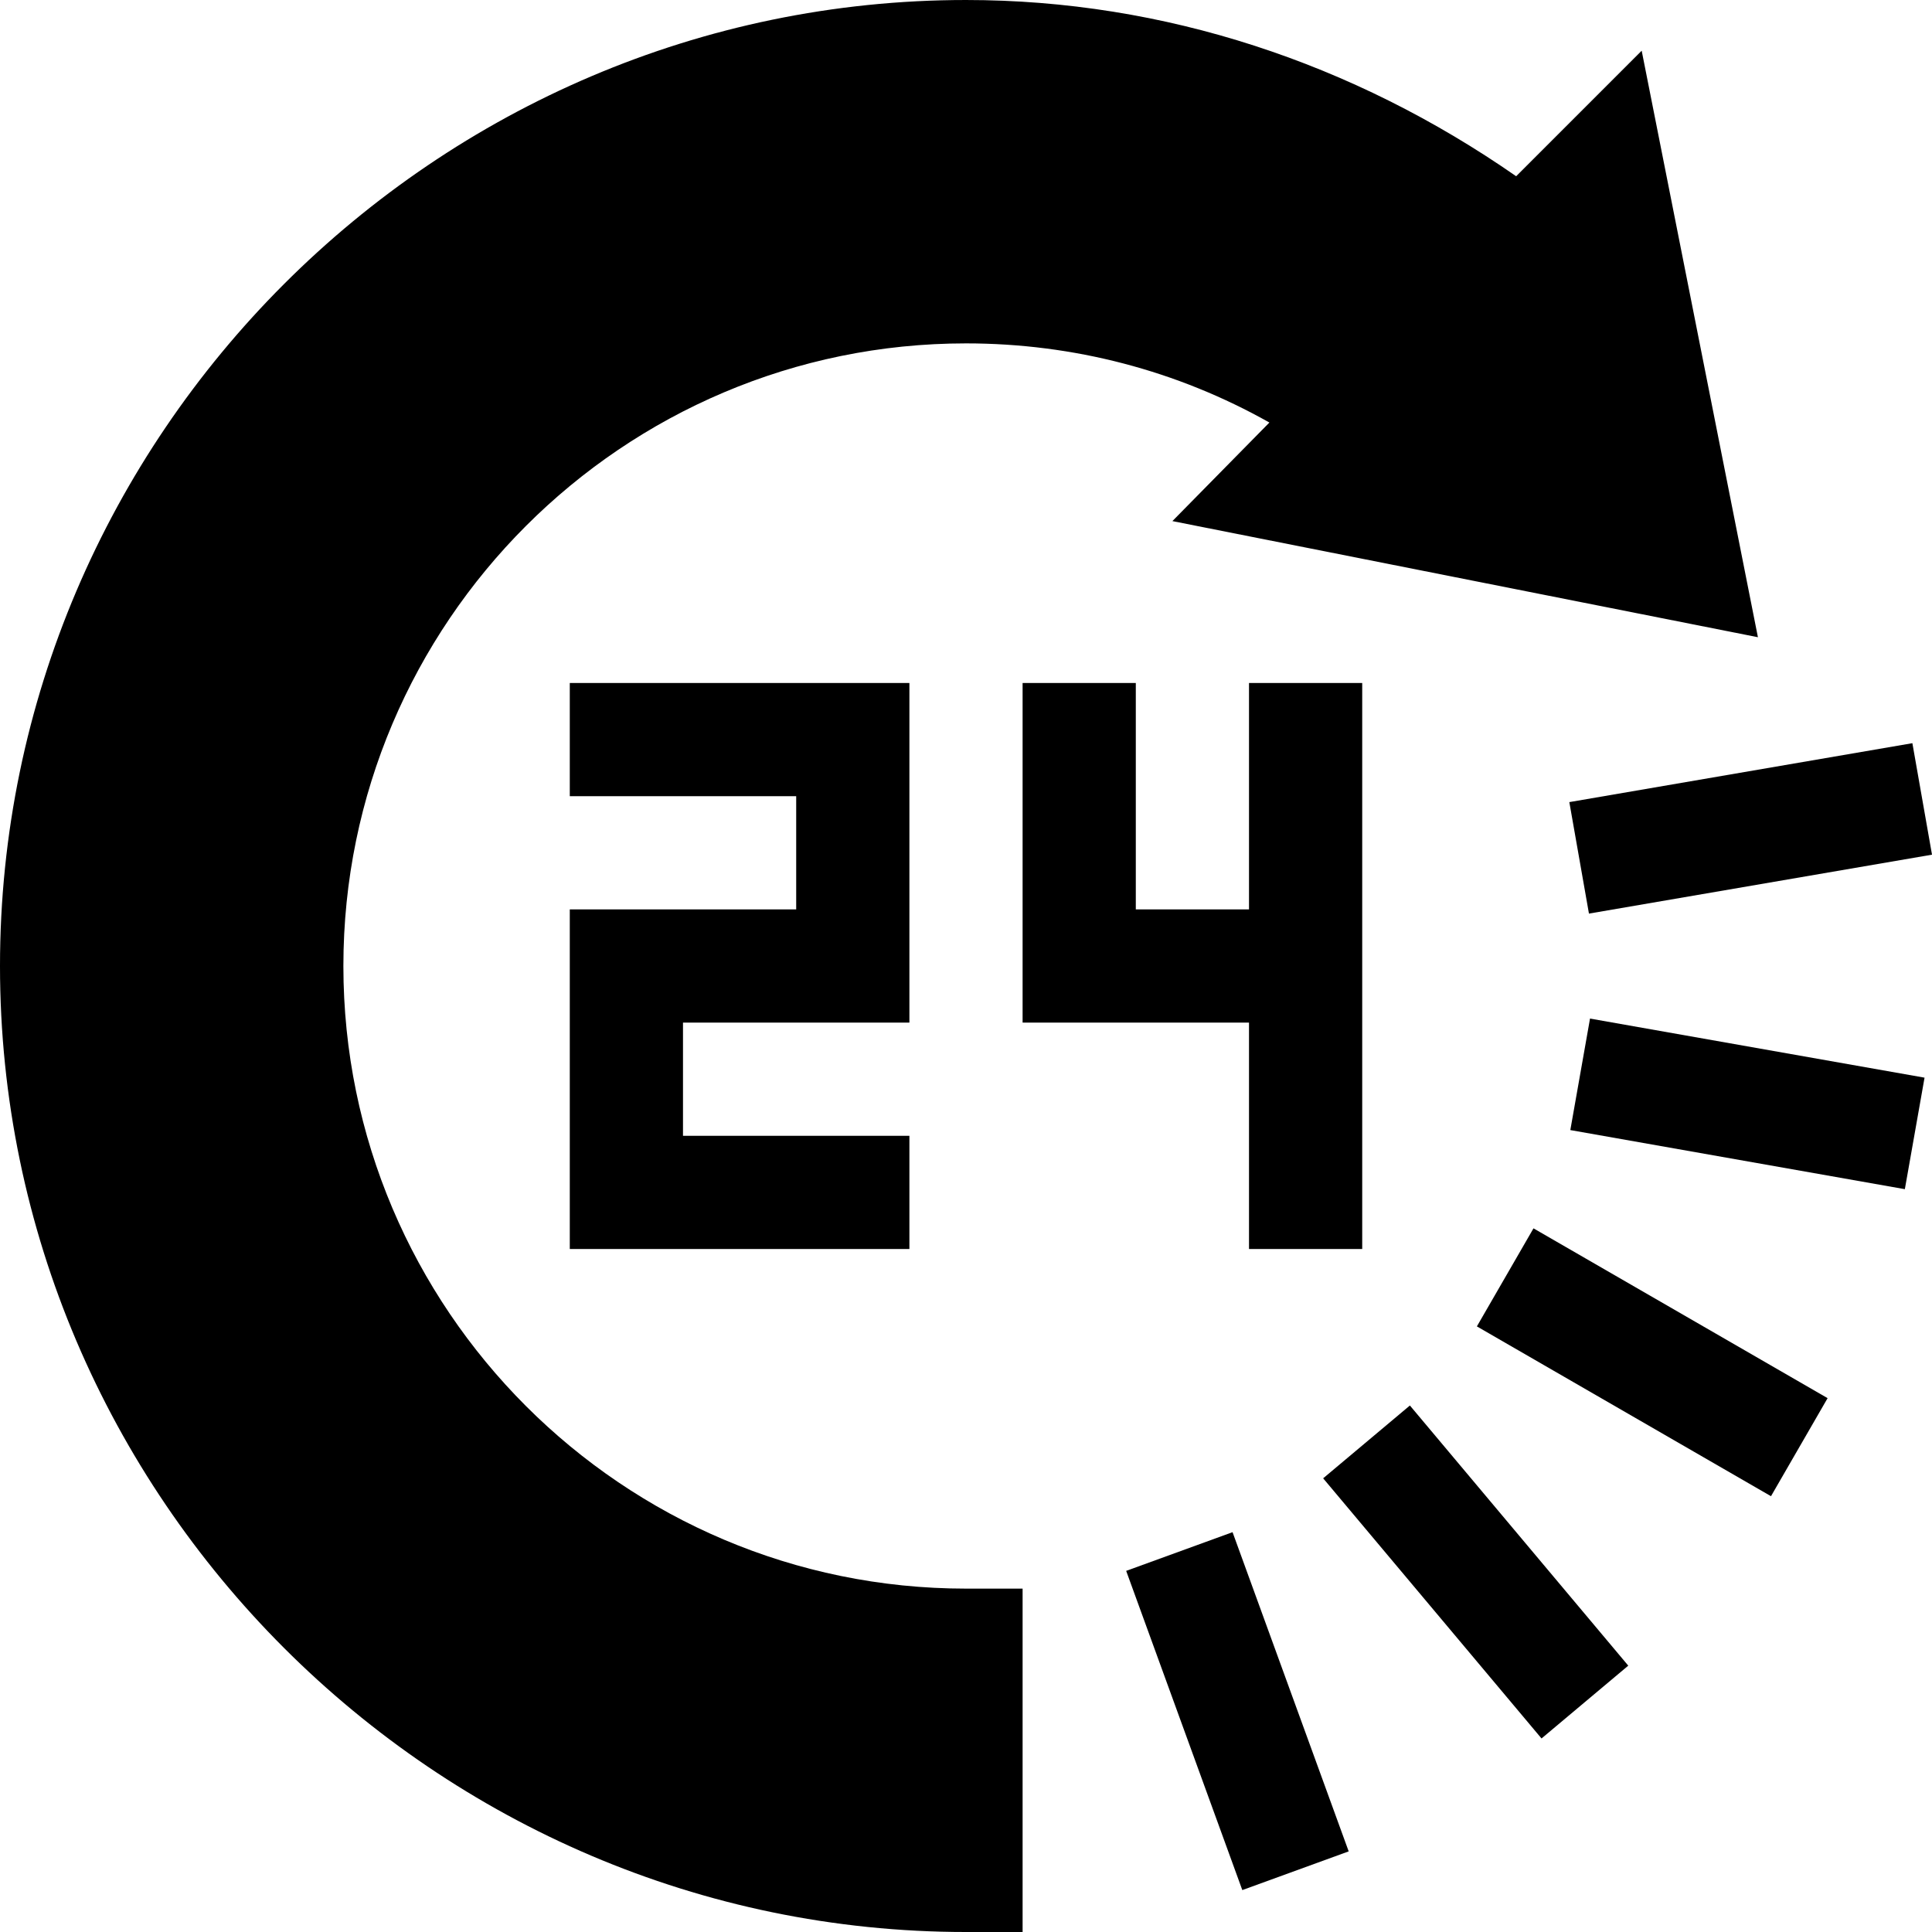
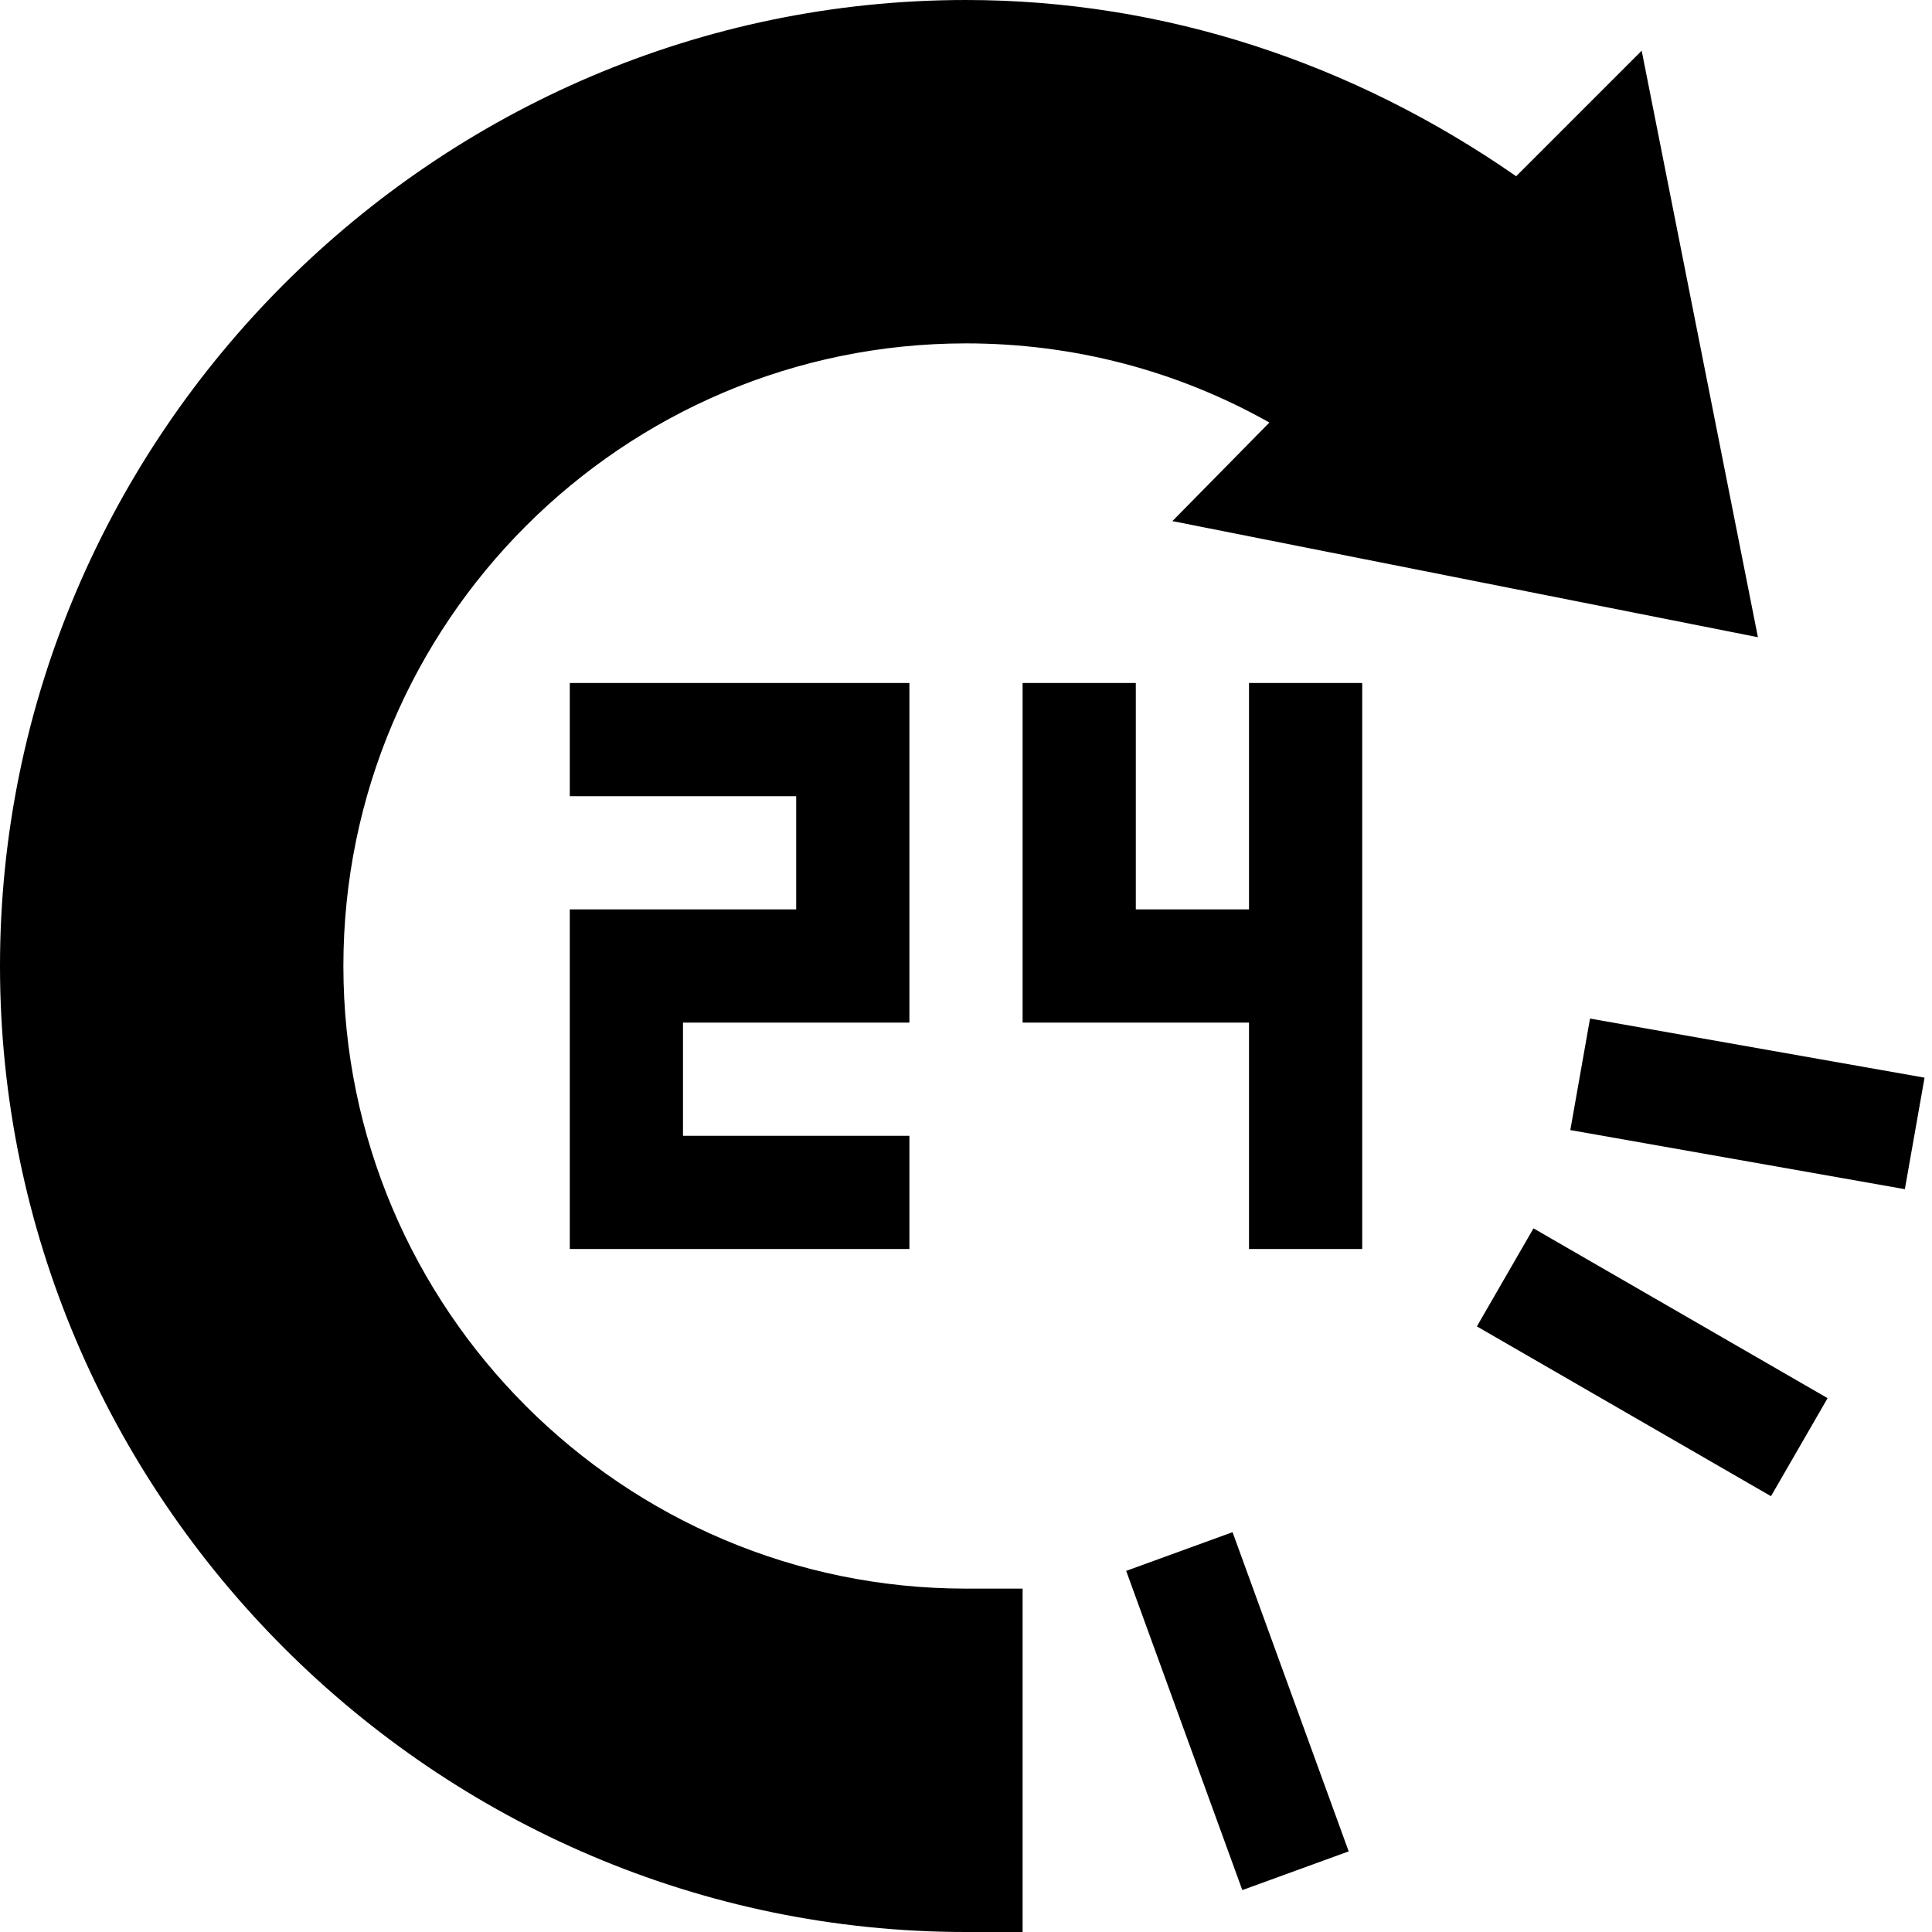
<svg xmlns="http://www.w3.org/2000/svg" id="Capa_1" enable-background="new 0 0 512 512" height="512" viewBox="0 0 512 512" width="512">
  <g>
    <path d="m91 256c0-90.981 74.019-165 165-165 28.491 0 55.957 7.207 80.405 20.977l-25.708 26.118 155.171 30.776-30.805-155.434-33.267 33.267c-43.067-29.942-93.193-46.704-145.796-46.704-140.61 0-256 115.39-256 256s115.39 256 256 256h15v-91h-15c-90.981 0-165-74.019-165-165z" />
    <path d="m312.833 408.341h29.991v89.992h-29.991z" transform="matrix(.94 -.342 .342 .94 -135.268 139.446)" />
-     <path d="m375.981 371.867h30.009v90.004h-30.009z" transform="matrix(.766 -.643 .643 .766 -176.464 348.674)" />
    <path d="m422.865 315.999h30.005v90.002h-30.005z" transform="matrix(.5 -.866 .866 .5 -93.699 559.711)" />
    <path d="m447.807 247.466h30v90.003h-30z" transform="matrix(.174 -.985 .985 .174 94.479 697.513)" />
-     <path d="m421.088 242.113 90.912-15.615-5.2-29.546-90.912 15.615z" />
    <path d="m241 271v-90h-90v30h60v30h-60v90h90v-30h-60v-30z" />
    <path d="m331 331h30v-150h-30v60h-30v-60h-30v90h60z" />
  </g>
</svg>